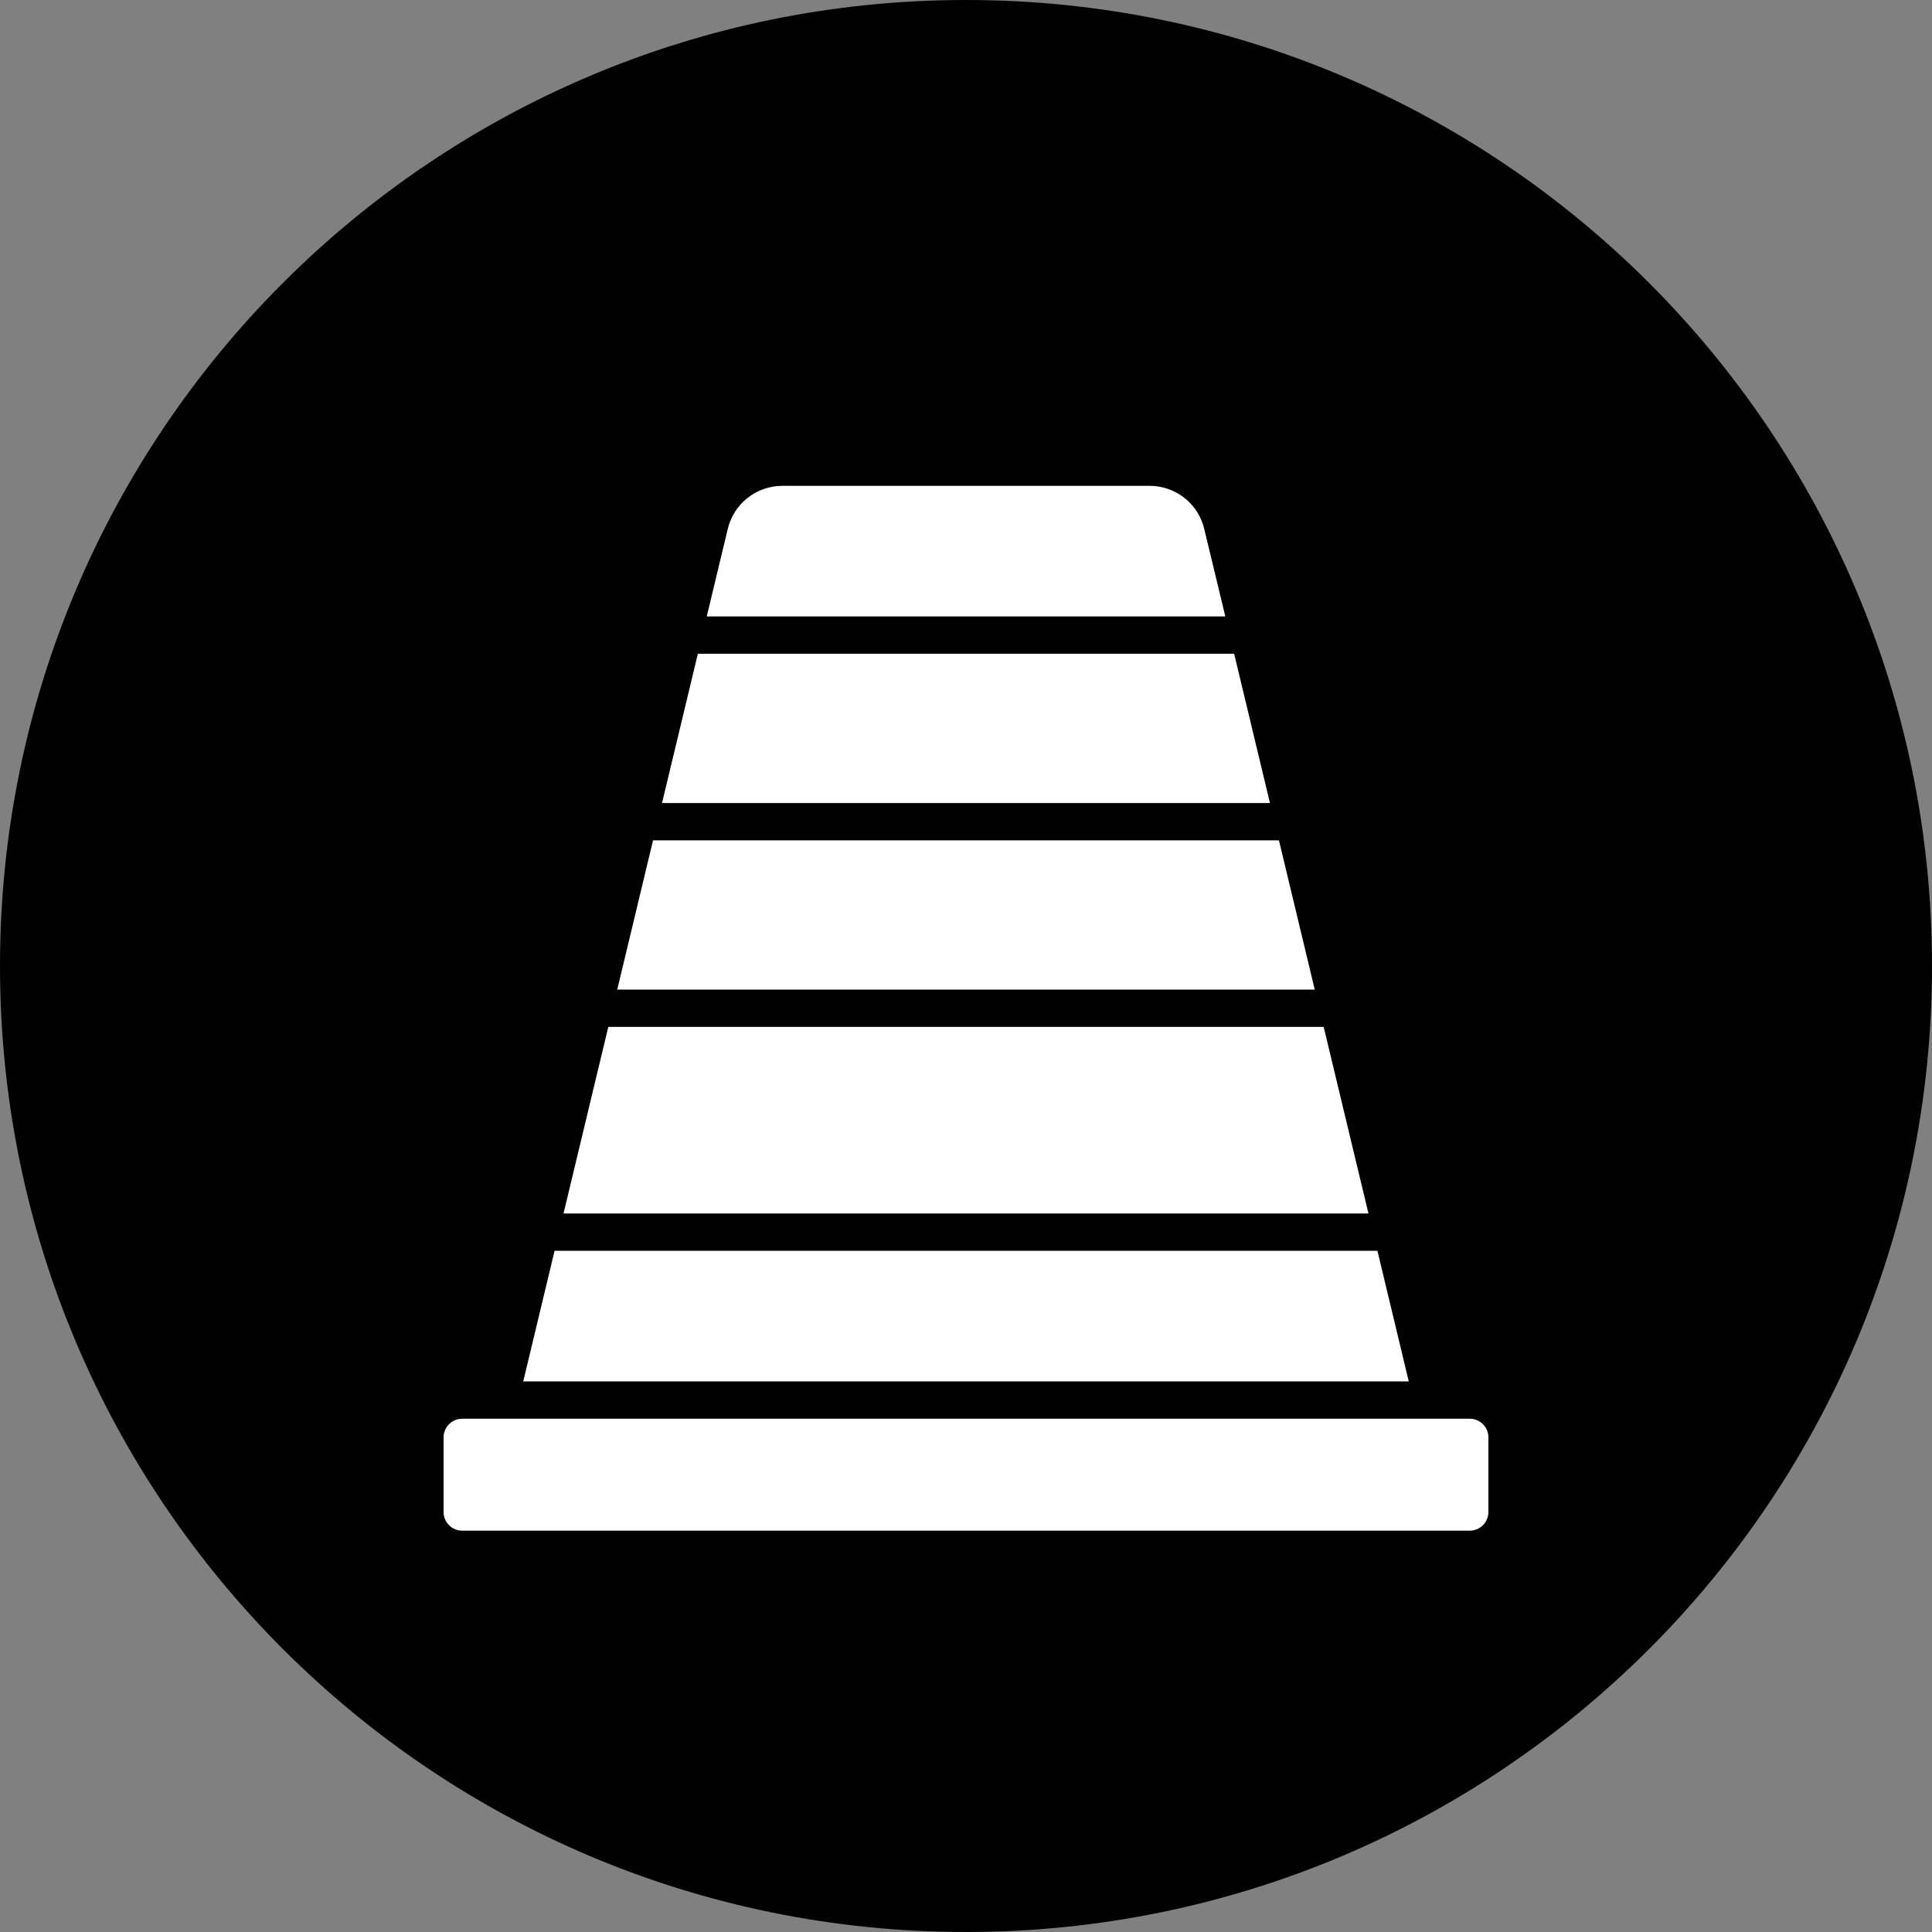
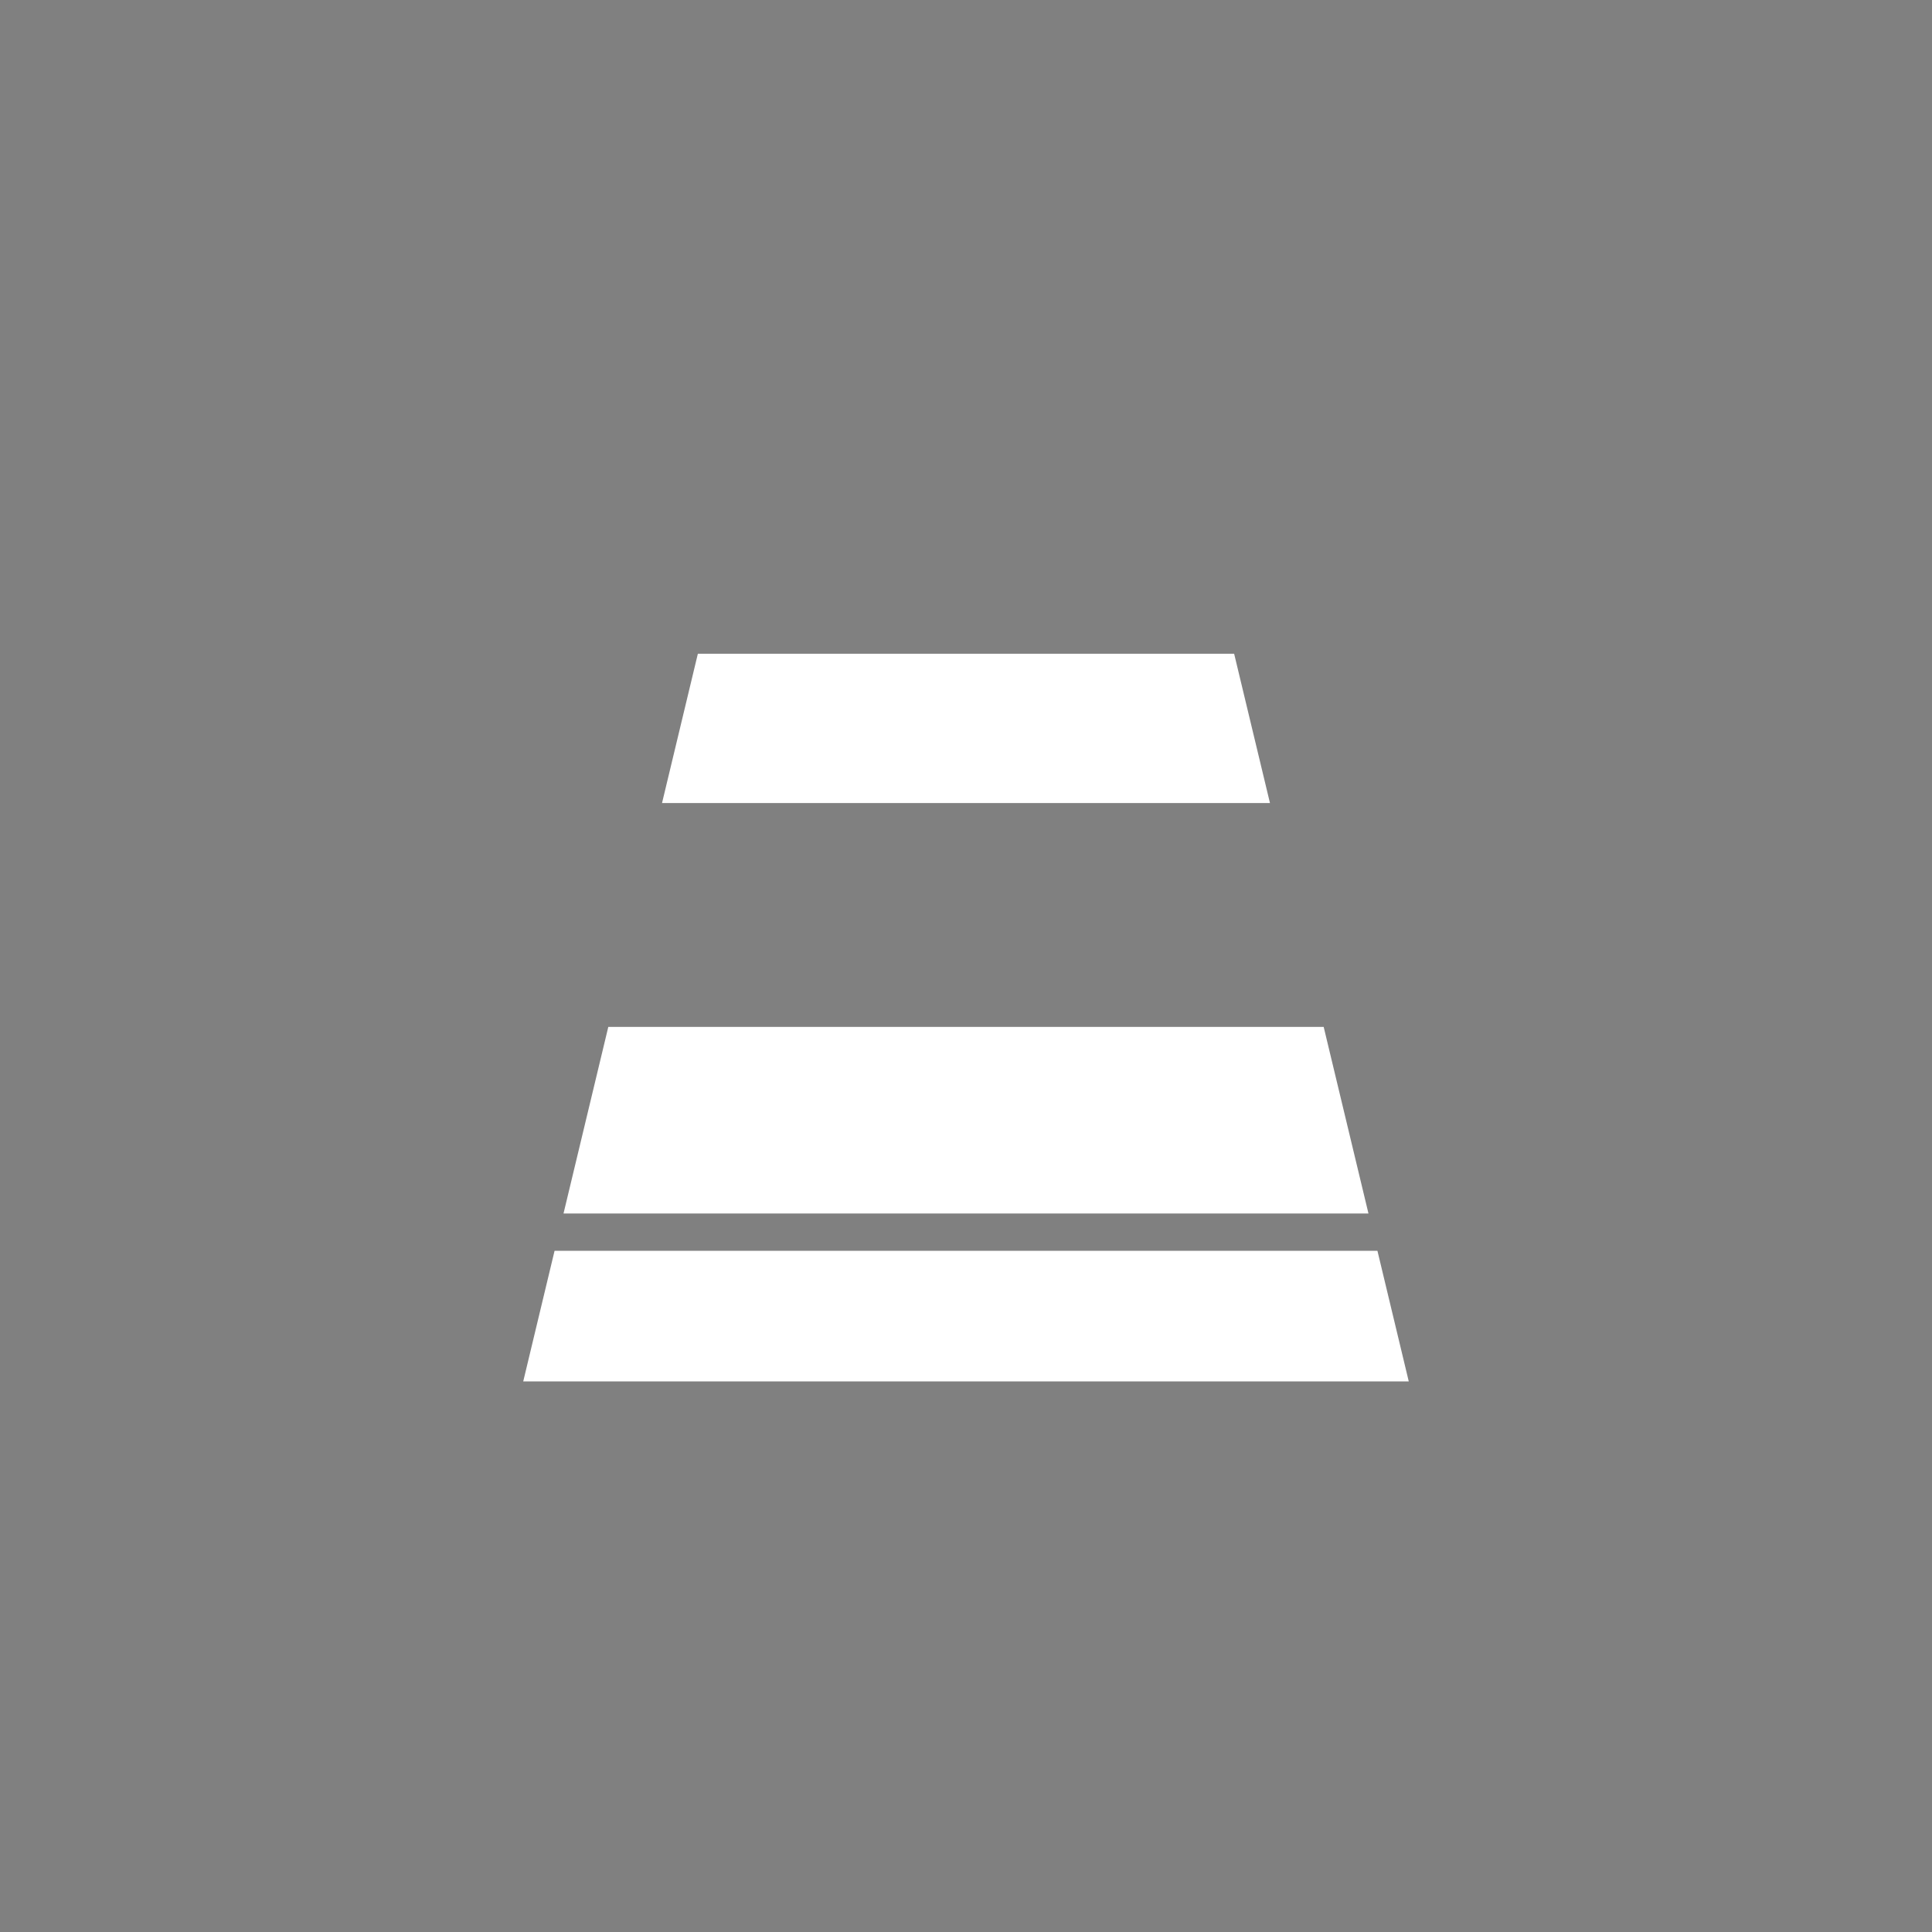
<svg xmlns="http://www.w3.org/2000/svg" width="500" zoomAndPan="magnify" viewBox="0 0 375 375" height="500" preserveAspectRatio="xMidYMid meet" version="1.0">
  <rect x="0" y="0" width="375" height="375" fill="#808080" stroke="none" />
  <defs>
    <clipPath id="0b6ffeb5c8">
      <path d="M 187.5 0 C 83.945 0 0 83.945 0 187.5 C 0 291.055 83.945 375 187.5 375 C 291.055 375 375 291.055 375 187.5 C 375 83.945 291.055 0 187.5 0 Z M 187.5 0 " clip-rule="nonzero" />
    </clipPath>
    <clipPath id="3768169a3c">
-       <path d="M 137 94.301 L 238 94.301 L 238 120 L 137 120 Z M 137 94.301 " clip-rule="nonzero" />
-     </clipPath>
+       </clipPath>
    <clipPath id="e990912f0b">
      <path d="M 86.098 275 L 289 275 L 289 297.504 L 86.098 297.504 Z M 86.098 275 " clip-rule="nonzero" />
    </clipPath>
  </defs>
  <g clip-path="url(#0b6ffeb5c8)">
-     <rect x="-37.5" width="450" fill="#000000" y="-37.5" height="450" fill-opacity="1" />
-   </g>
+     </g>
  <path fill="#ffffff" d="M 267.359 242.781 L 107.641 242.781 L 101.559 268.129 L 273.438 268.129 Z M 267.359 242.781 " fill-opacity="1" fill-rule="nonzero" />
  <g clip-path="url(#3768169a3c)">
    <path fill="#ffffff" d="M 223.168 94.301 L 151.828 94.301 C 151.219 94.305 150.617 94.355 150.02 94.457 C 149.422 94.559 148.836 94.707 148.262 94.91 C 147.688 95.109 147.137 95.355 146.605 95.645 C 146.074 95.938 145.57 96.273 145.094 96.648 C 144.617 97.023 144.176 97.438 143.77 97.887 C 143.363 98.34 142.996 98.82 142.668 99.332 C 142.344 99.844 142.059 100.379 141.824 100.938 C 141.586 101.496 141.398 102.07 141.258 102.66 L 137.18 119.652 L 237.836 119.652 L 233.734 102.633 C 233.594 102.043 233.402 101.469 233.168 100.914 C 232.93 100.355 232.645 99.82 232.32 99.312 C 231.992 98.801 231.625 98.32 231.219 97.875 C 230.812 97.426 230.371 97.012 229.895 96.637 C 229.418 96.262 228.914 95.93 228.383 95.641 C 227.852 95.348 227.301 95.102 226.727 94.906 C 226.156 94.707 225.57 94.555 224.973 94.453 C 224.375 94.352 223.773 94.301 223.168 94.301 Z M 223.168 94.301 " fill-opacity="1" fill-rule="nonzero" />
  </g>
  <g clip-path="url(#e990912f0b)">
-     <path fill="#ffffff" d="M 89.719 275.371 L 285.277 275.371 C 285.758 275.371 286.219 275.465 286.66 275.648 C 287.105 275.832 287.496 276.094 287.836 276.434 C 288.176 276.773 288.438 277.164 288.621 277.609 C 288.805 278.051 288.898 278.512 288.898 278.992 L 288.898 293.48 C 288.898 293.961 288.805 294.422 288.621 294.867 C 288.438 295.309 288.176 295.699 287.836 296.039 C 287.496 296.379 287.105 296.641 286.66 296.824 C 286.219 297.008 285.758 297.102 285.277 297.102 L 89.719 297.102 C 89.238 297.102 88.777 297.008 88.336 296.824 C 87.891 296.641 87.5 296.379 87.16 296.039 C 86.82 295.699 86.559 295.309 86.375 294.867 C 86.191 294.422 86.098 293.961 86.098 293.48 L 86.098 278.992 C 86.098 278.512 86.191 278.051 86.375 277.609 C 86.559 277.164 86.82 276.773 87.16 276.434 C 87.5 276.094 87.891 275.832 88.336 275.648 C 88.777 275.465 89.238 275.371 89.719 275.371 Z M 89.719 275.371 " fill-opacity="1" fill-rule="nonzero" />
-   </g>
+     </g>
  <path fill="#ffffff" d="M 128.5 155.867 L 246.5 155.867 L 239.547 126.895 L 135.453 126.895 Z M 128.5 155.867 " fill-opacity="1" fill-rule="nonzero" />
  <path fill="#ffffff" d="M 109.379 235.535 L 265.617 235.535 L 256.926 199.324 L 118.07 199.324 Z M 109.379 235.535 " fill-opacity="1" fill-rule="nonzero" />
-   <path fill="#ffffff" d="M 126.754 163.109 L 119.805 192.078 L 255.191 192.078 L 248.242 163.109 Z M 126.754 163.109 " fill-opacity="1" fill-rule="nonzero" />
</svg>